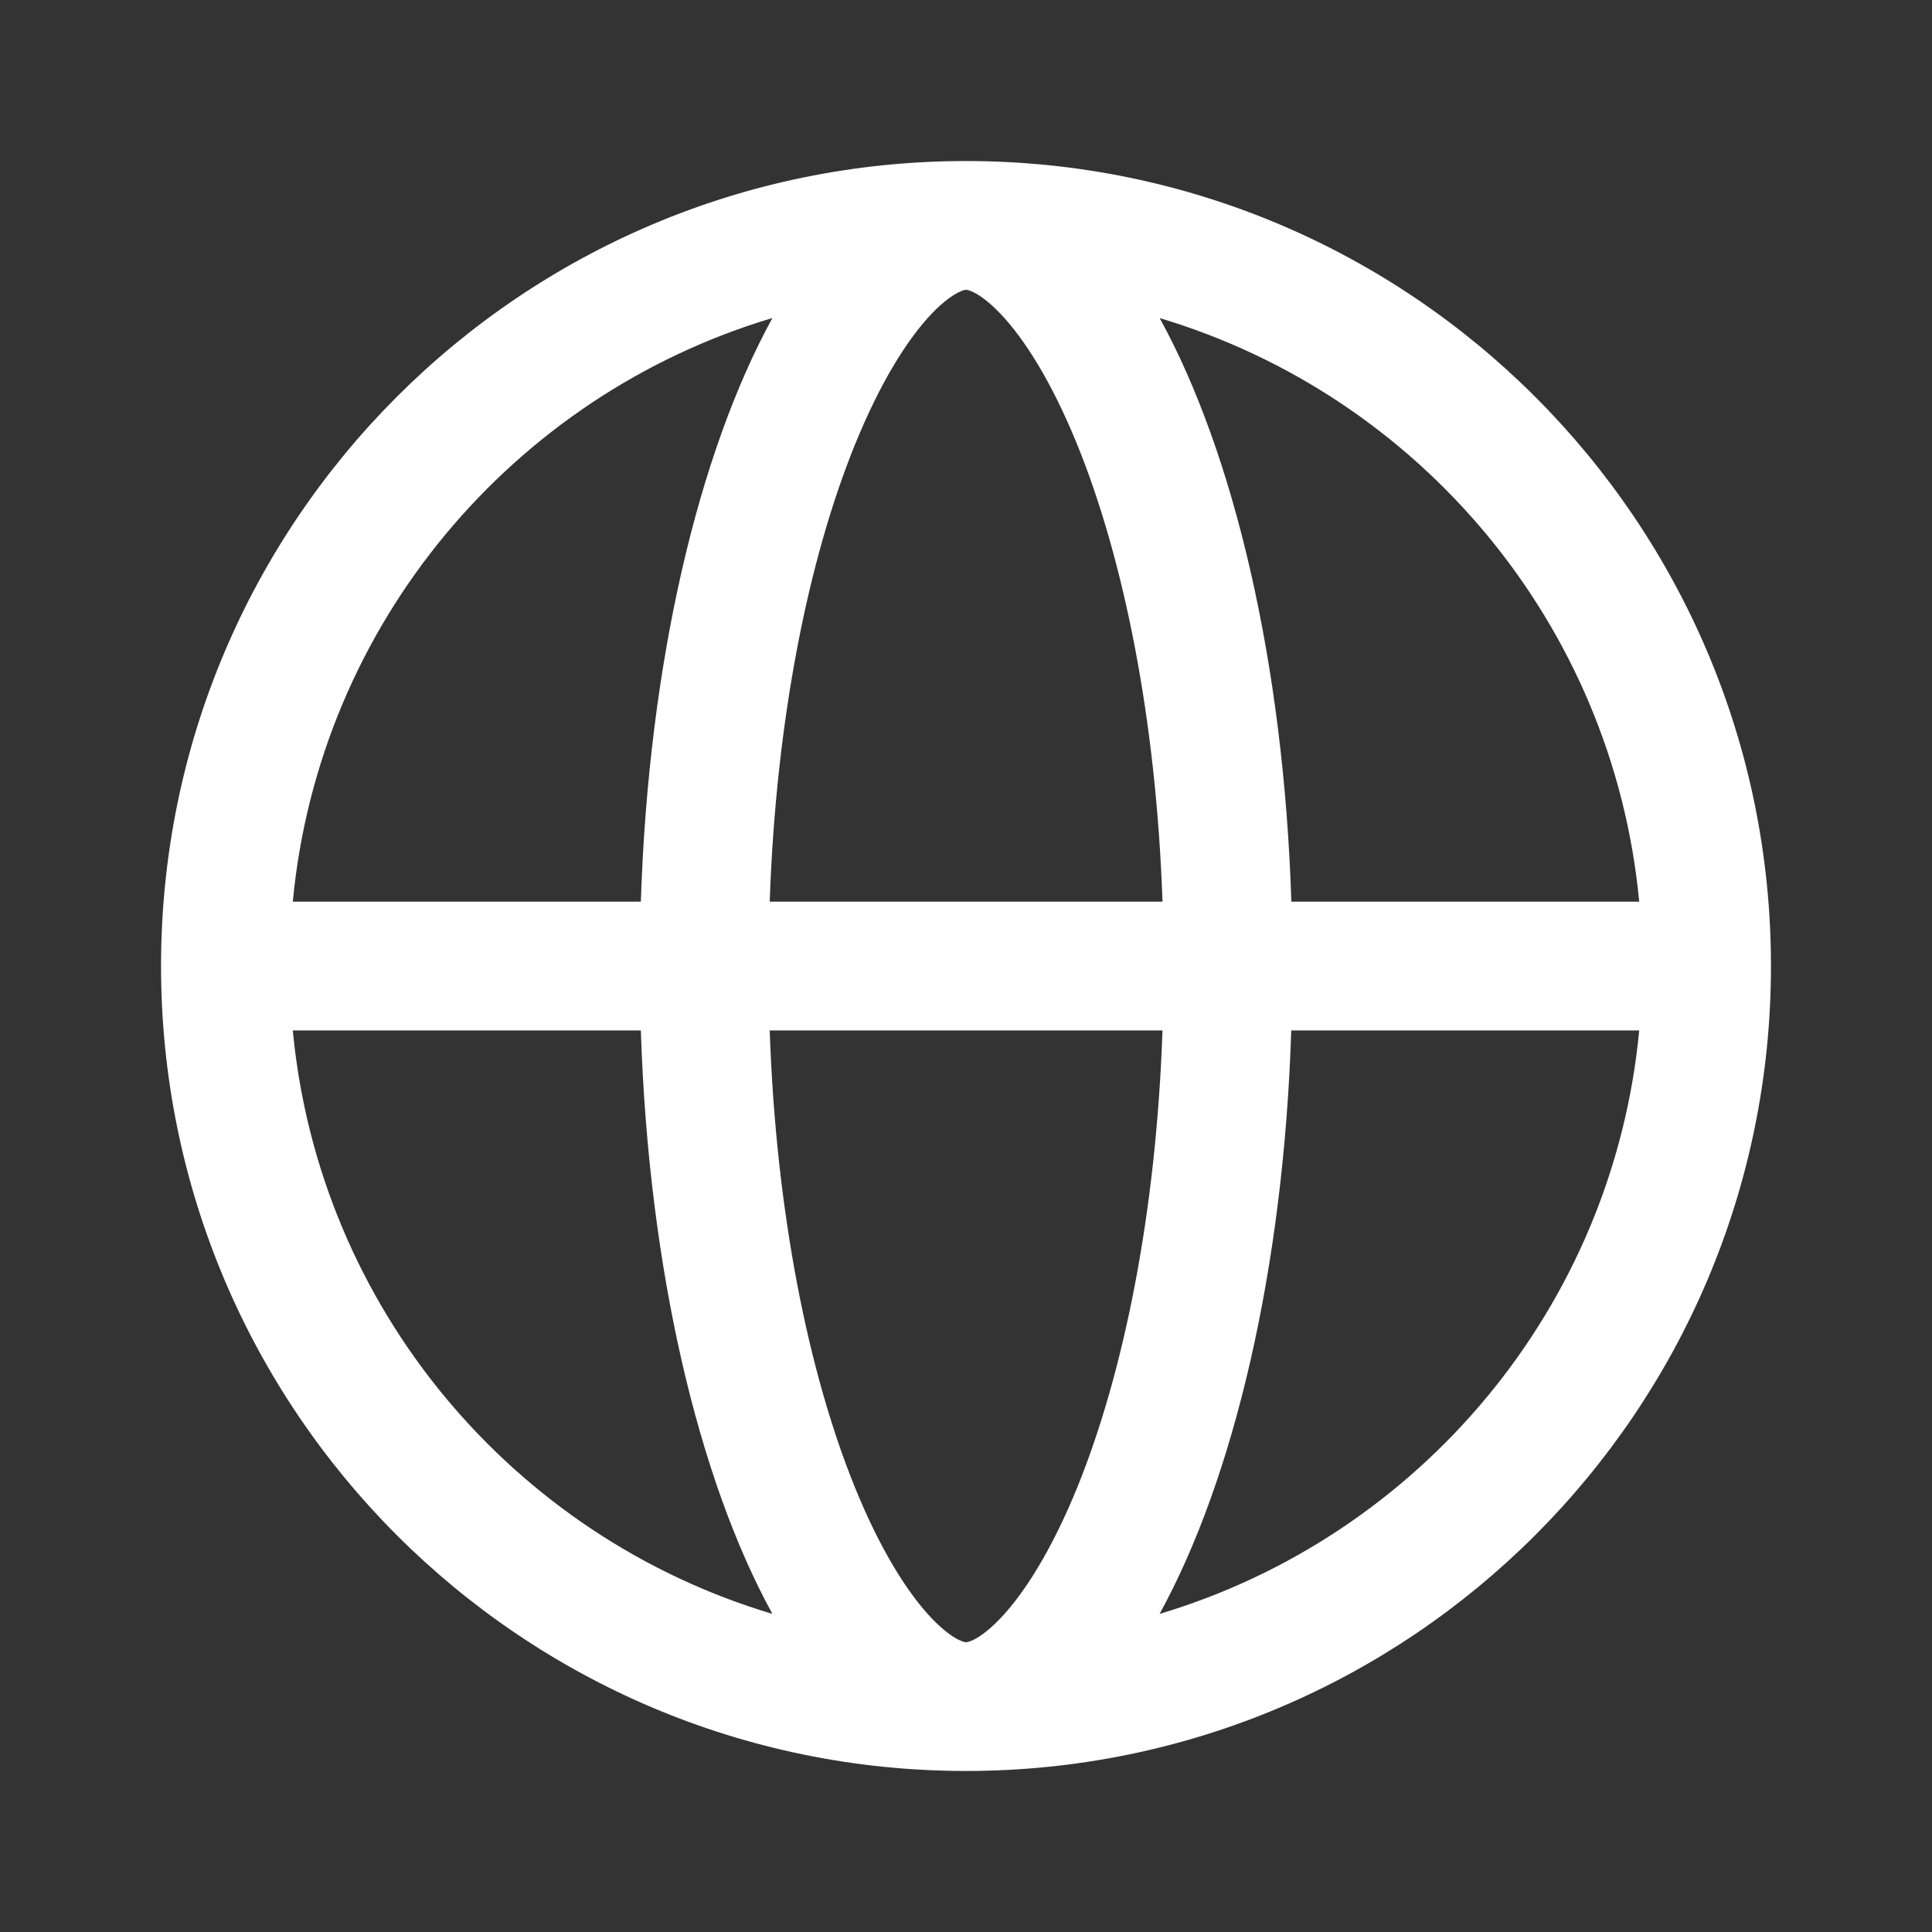
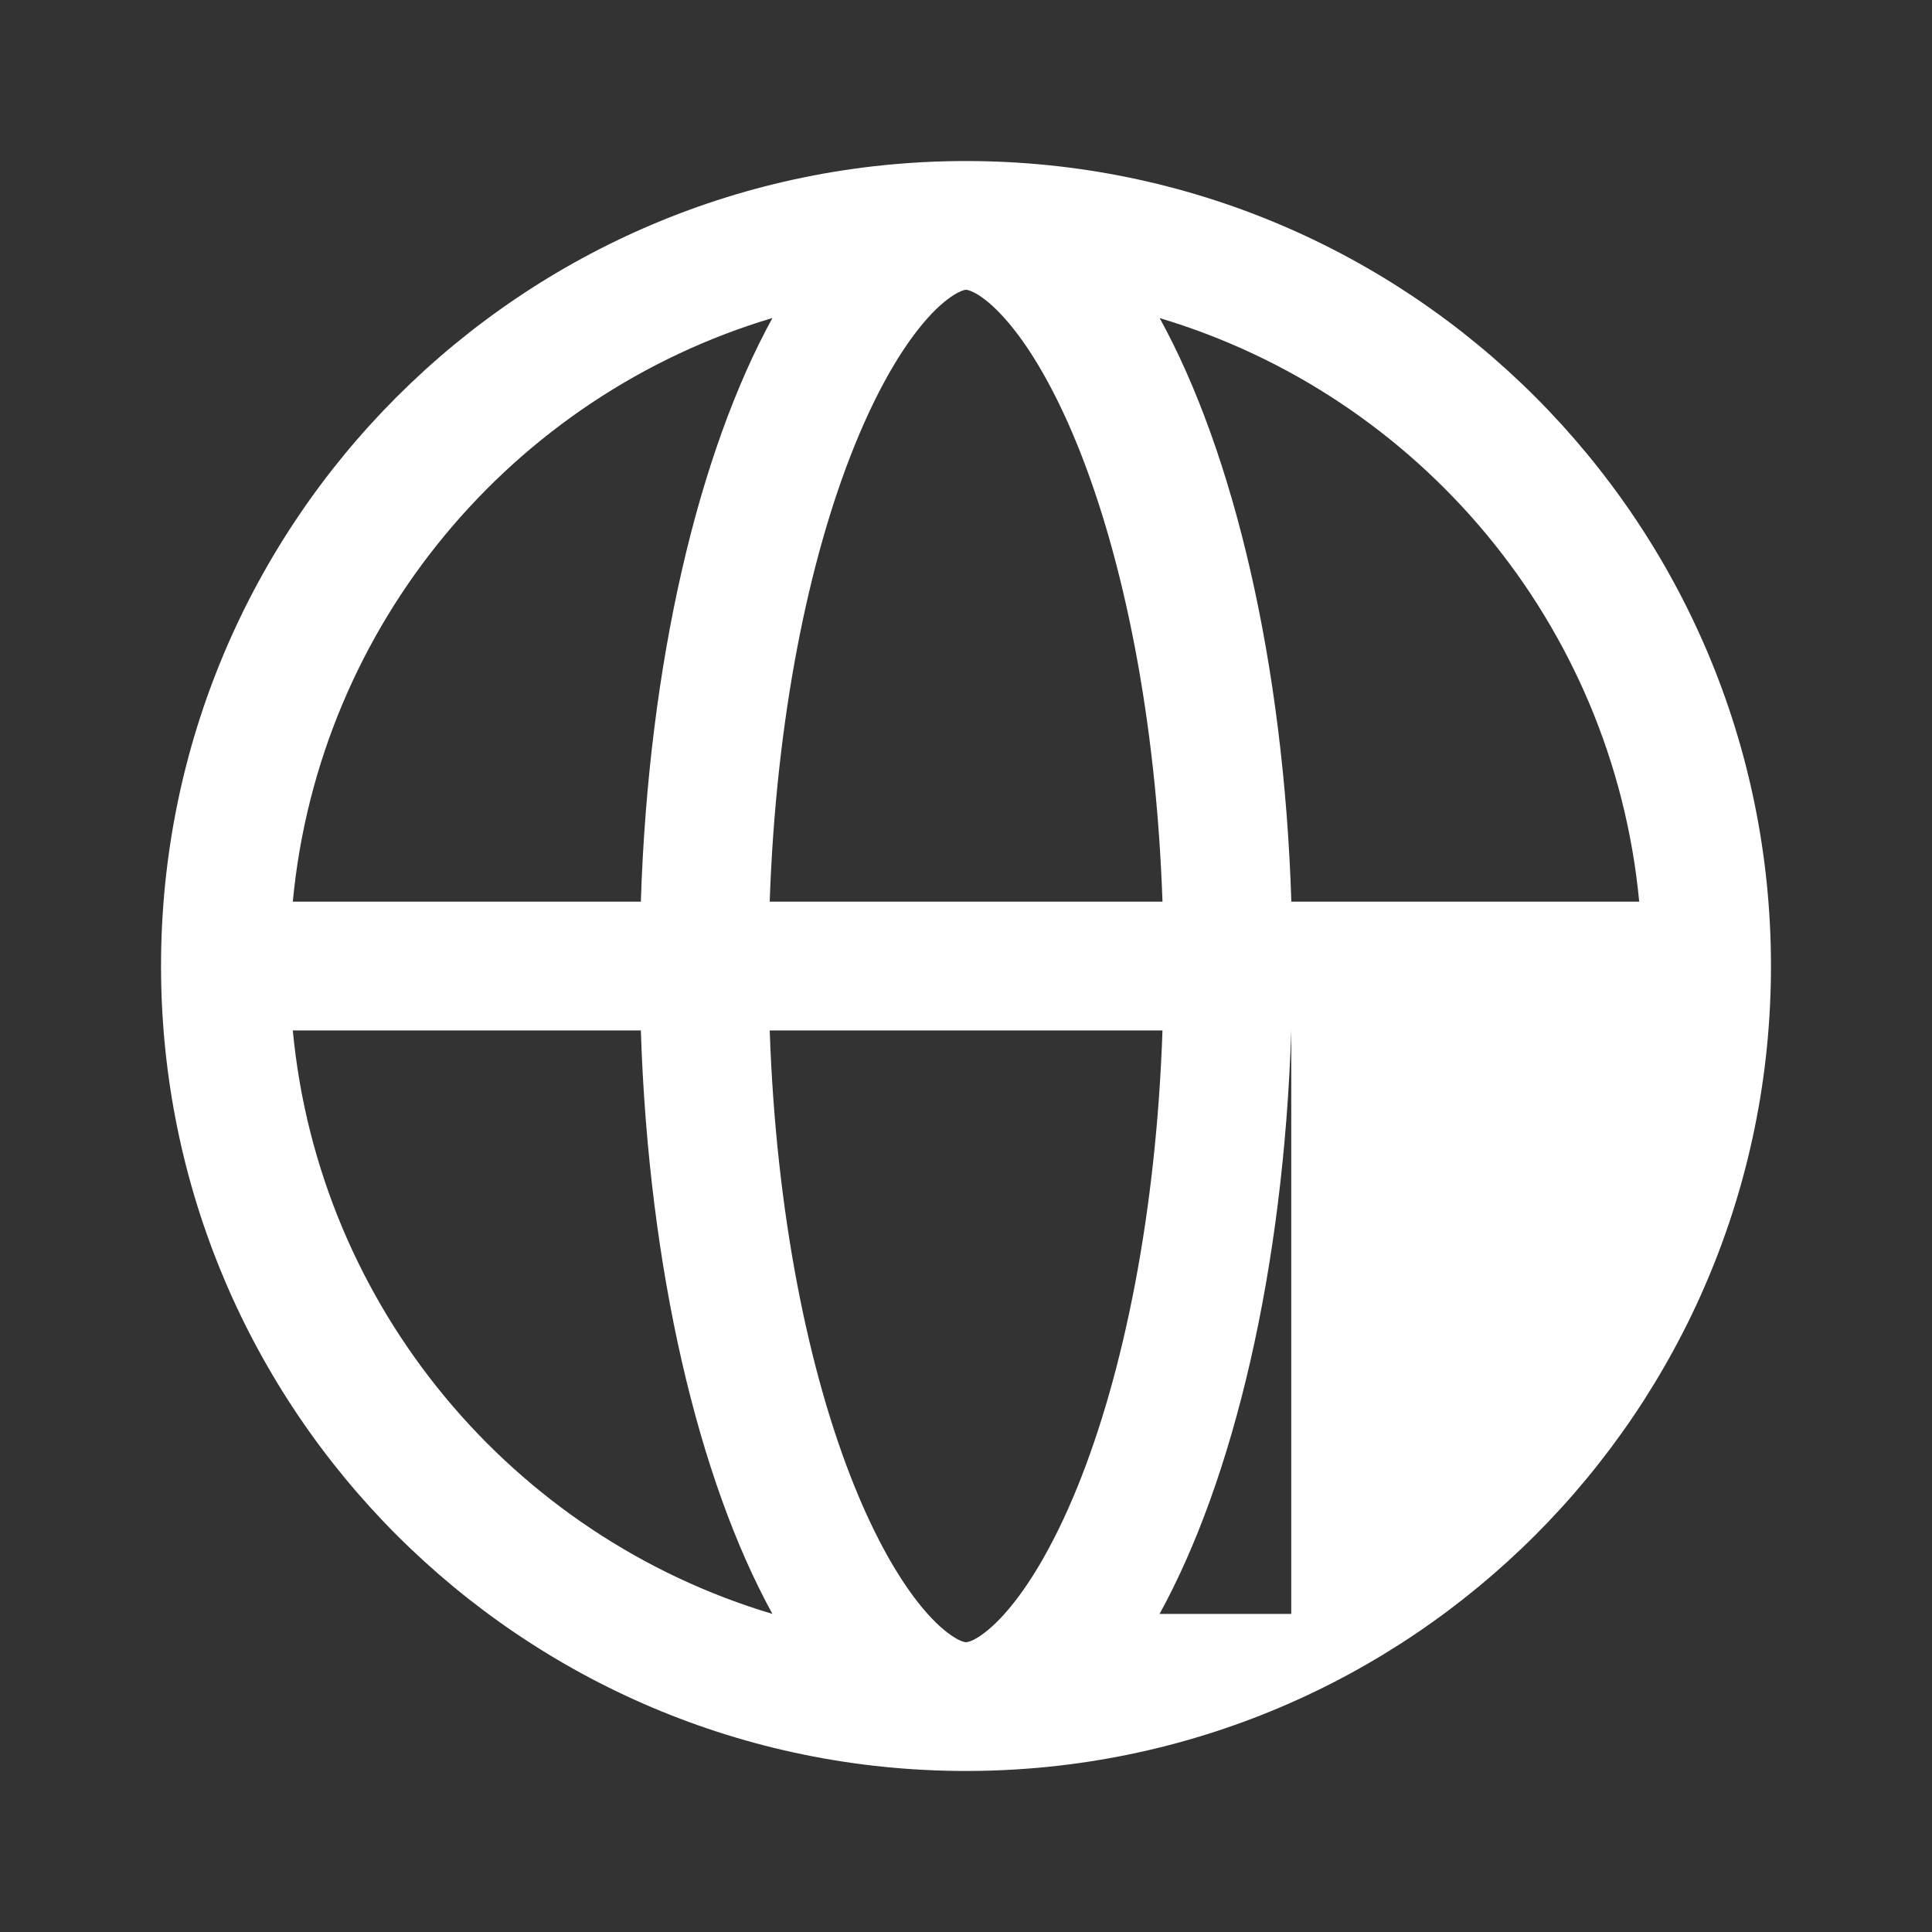
<svg xmlns="http://www.w3.org/2000/svg" width="20" height="20" viewBox="0 0 20 20" fill="none">
  <rect x="0" y="0" width="20" height="20" fill="#333333" stroke="none" />
-   <path fill-rule="evenodd" clip-rule="evenodd" d="M10 1.667C14.602 1.667 18.333 5.398 18.333 10C18.333 14.602 14.603 18.332 10.001 18.333L10 18.333C5.398 18.333 1.667 14.602 1.667 10C1.667 5.398 5.398 1.667 10 1.667ZM7.968 10.667C8.033 12.562 8.371 14.215 8.848 15.392C9.115 16.051 9.4 16.497 9.648 16.756C9.769 16.882 9.863 16.944 9.921 16.974C9.97 16.998 9.994 17 10 17C10.004 17 10.028 17 10.081 16.974C10.14 16.944 10.233 16.881 10.353 16.756C10.601 16.497 10.886 16.051 11.154 15.392C11.631 14.215 11.969 12.562 12.034 10.667H7.968ZM3.031 10.667C3.303 13.54 5.312 15.907 7.996 16.707C7.231 15.314 6.714 13.142 6.634 10.667H3.031ZM13.367 10.667C13.288 13.142 12.77 15.313 12.004 16.707C14.688 15.905 16.697 13.54 16.969 10.667H13.367ZM12.005 3.293C12.771 4.687 13.289 6.858 13.368 9.334H16.969C16.697 6.46 14.689 4.094 12.005 3.293ZM10.001 3C9.996 3 9.973 3 9.921 3.027C9.863 3.056 9.769 3.118 9.648 3.244C9.4 3.503 9.115 3.949 8.848 4.609C8.371 5.786 8.033 7.439 7.968 9.334H12.034C11.969 7.439 11.631 5.786 11.154 4.609C10.886 3.949 10.601 3.503 10.353 3.244C10.233 3.119 10.14 3.056 10.081 3.027C10.028 3 10.004 3 10.001 3ZM7.996 3.292C5.312 4.093 3.303 6.46 3.031 9.334H6.634C6.714 6.857 7.231 4.686 7.996 3.292Z" fill="white" />
+   <path fill-rule="evenodd" clip-rule="evenodd" d="M10 1.667C14.602 1.667 18.333 5.398 18.333 10C18.333 14.602 14.603 18.332 10.001 18.333L10 18.333C5.398 18.333 1.667 14.602 1.667 10C1.667 5.398 5.398 1.667 10 1.667ZM7.968 10.667C8.033 12.562 8.371 14.215 8.848 15.392C9.115 16.051 9.4 16.497 9.648 16.756C9.769 16.882 9.863 16.944 9.921 16.974C9.97 16.998 9.994 17 10 17C10.004 17 10.028 17 10.081 16.974C10.14 16.944 10.233 16.881 10.353 16.756C10.601 16.497 10.886 16.051 11.154 15.392C11.631 14.215 11.969 12.562 12.034 10.667H7.968ZM3.031 10.667C3.303 13.54 5.312 15.907 7.996 16.707C7.231 15.314 6.714 13.142 6.634 10.667H3.031ZM13.367 10.667C13.288 13.142 12.77 15.313 12.004 16.707H13.367ZM12.005 3.293C12.771 4.687 13.289 6.858 13.368 9.334H16.969C16.697 6.46 14.689 4.094 12.005 3.293ZM10.001 3C9.996 3 9.973 3 9.921 3.027C9.863 3.056 9.769 3.118 9.648 3.244C9.4 3.503 9.115 3.949 8.848 4.609C8.371 5.786 8.033 7.439 7.968 9.334H12.034C11.969 7.439 11.631 5.786 11.154 4.609C10.886 3.949 10.601 3.503 10.353 3.244C10.233 3.119 10.14 3.056 10.081 3.027C10.028 3 10.004 3 10.001 3ZM7.996 3.292C5.312 4.093 3.303 6.46 3.031 9.334H6.634C6.714 6.857 7.231 4.686 7.996 3.292Z" fill="white" />
</svg>